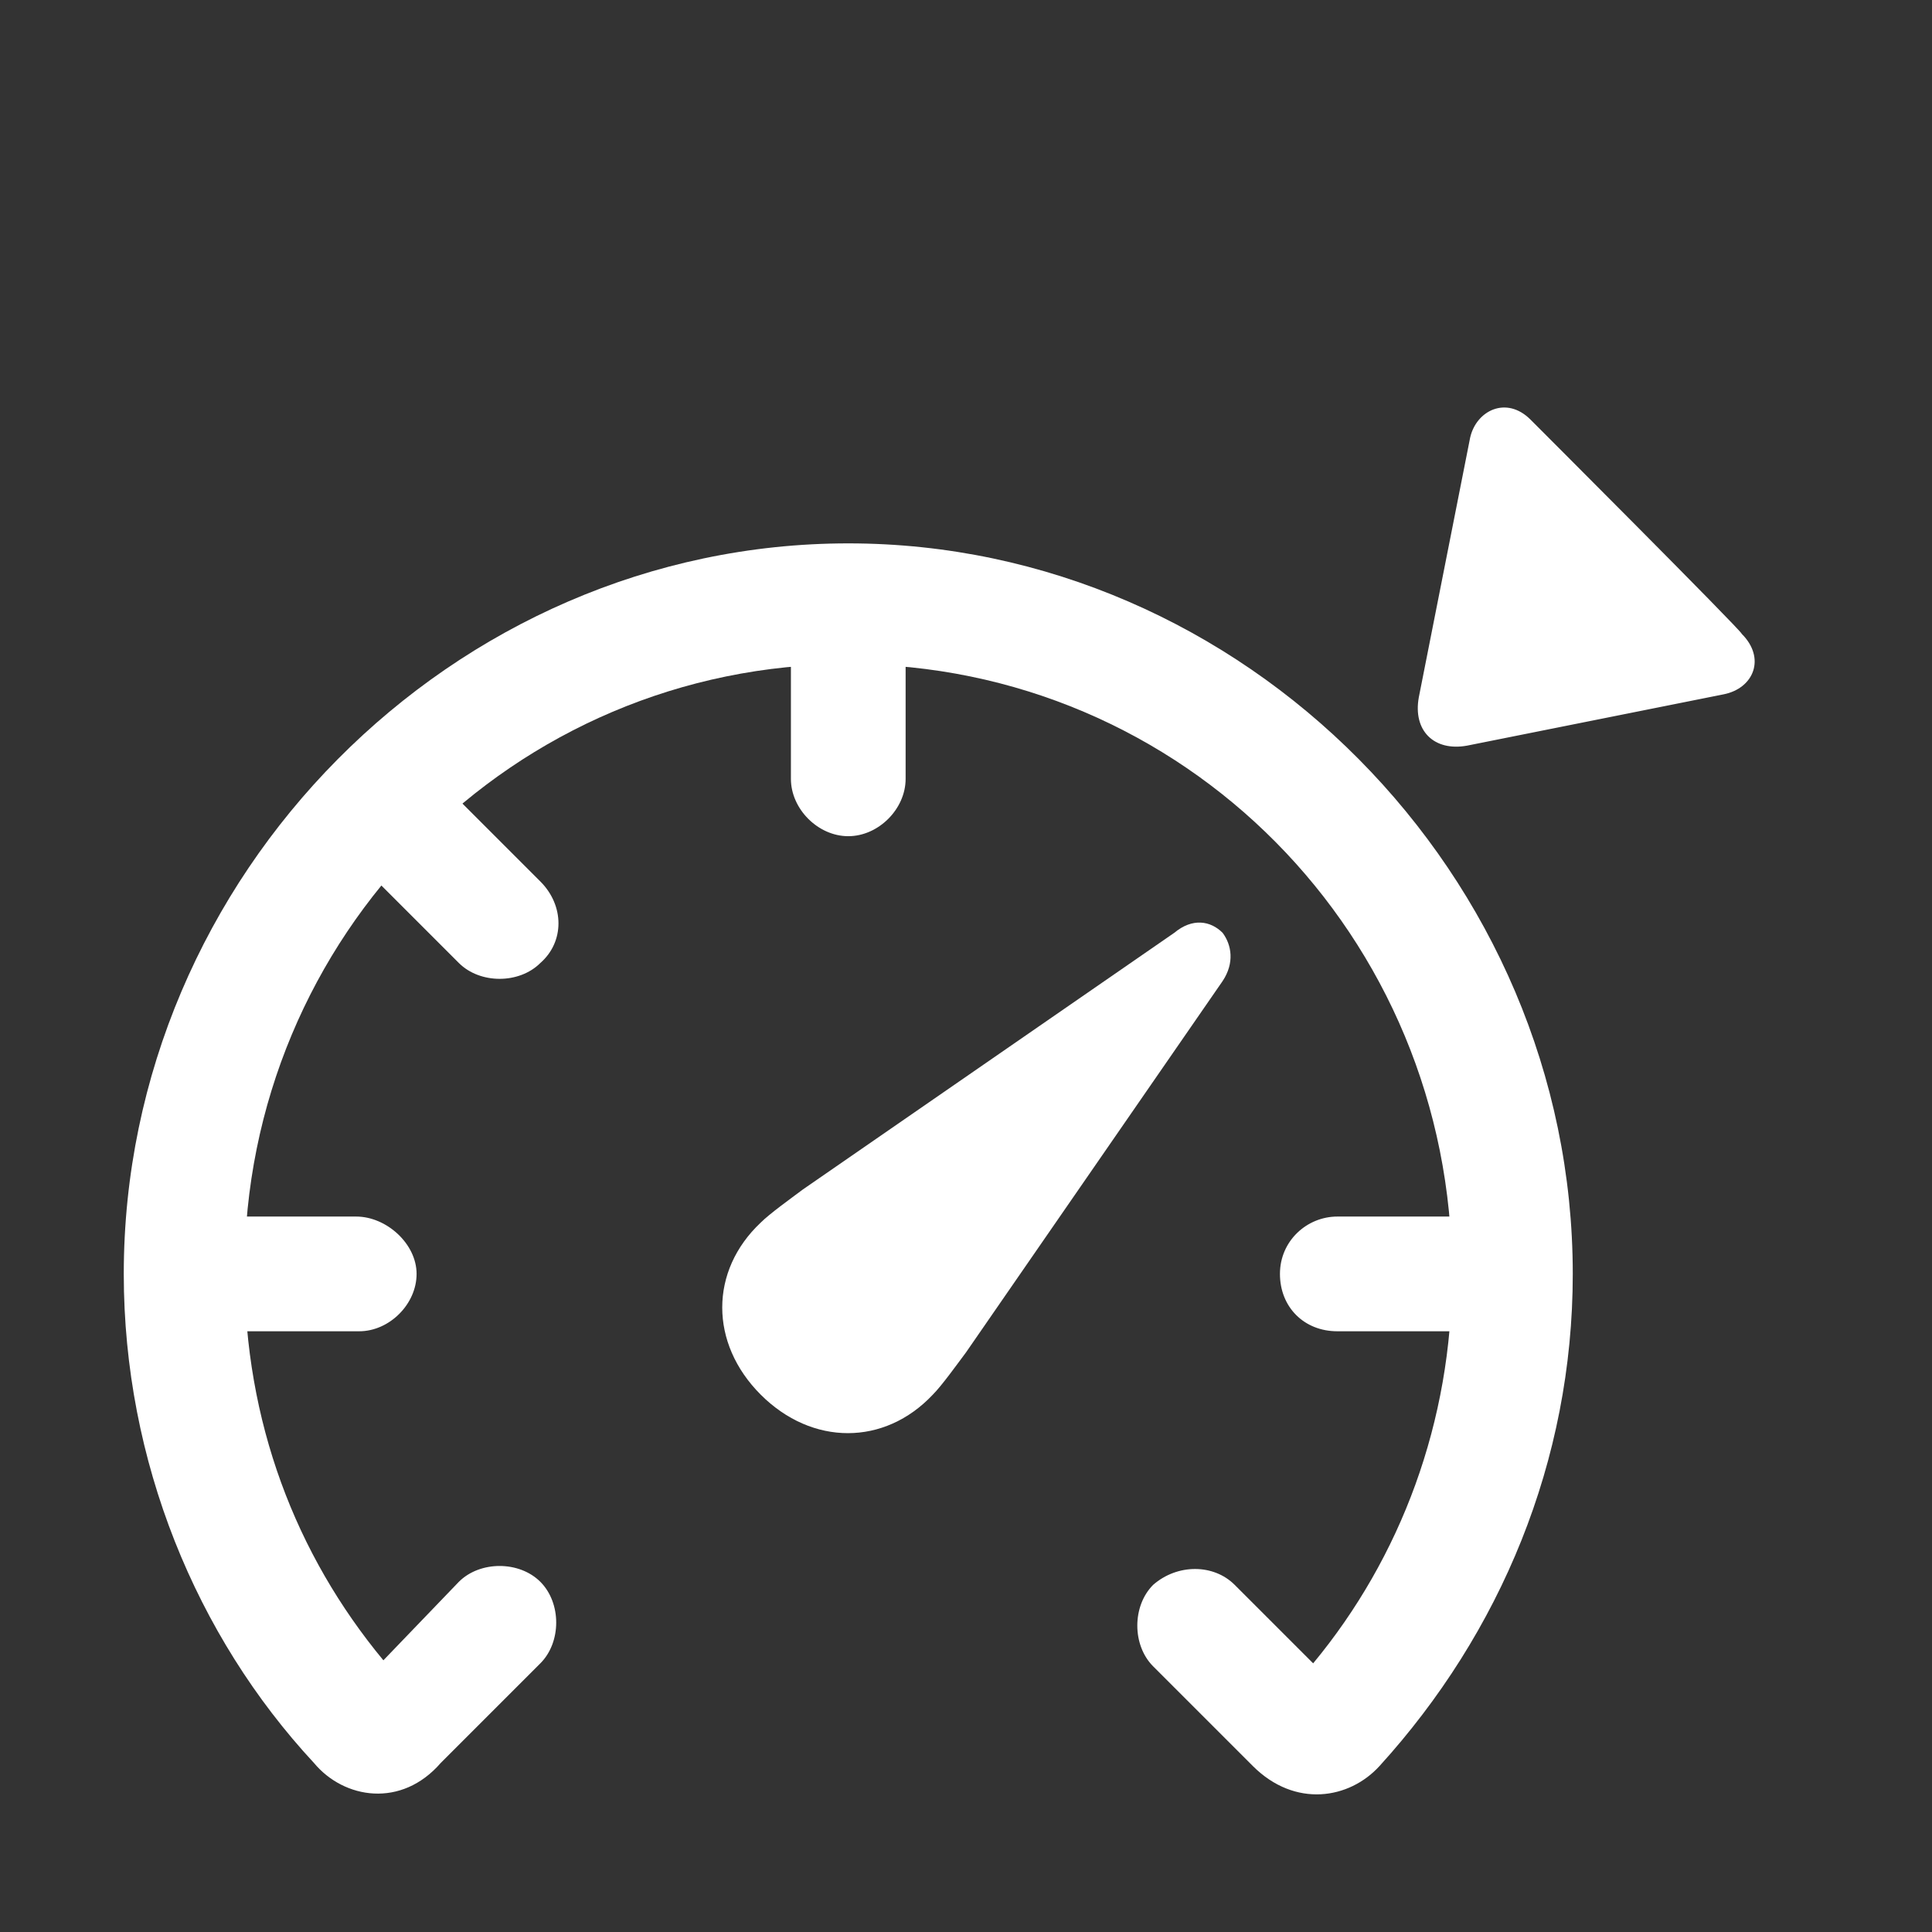
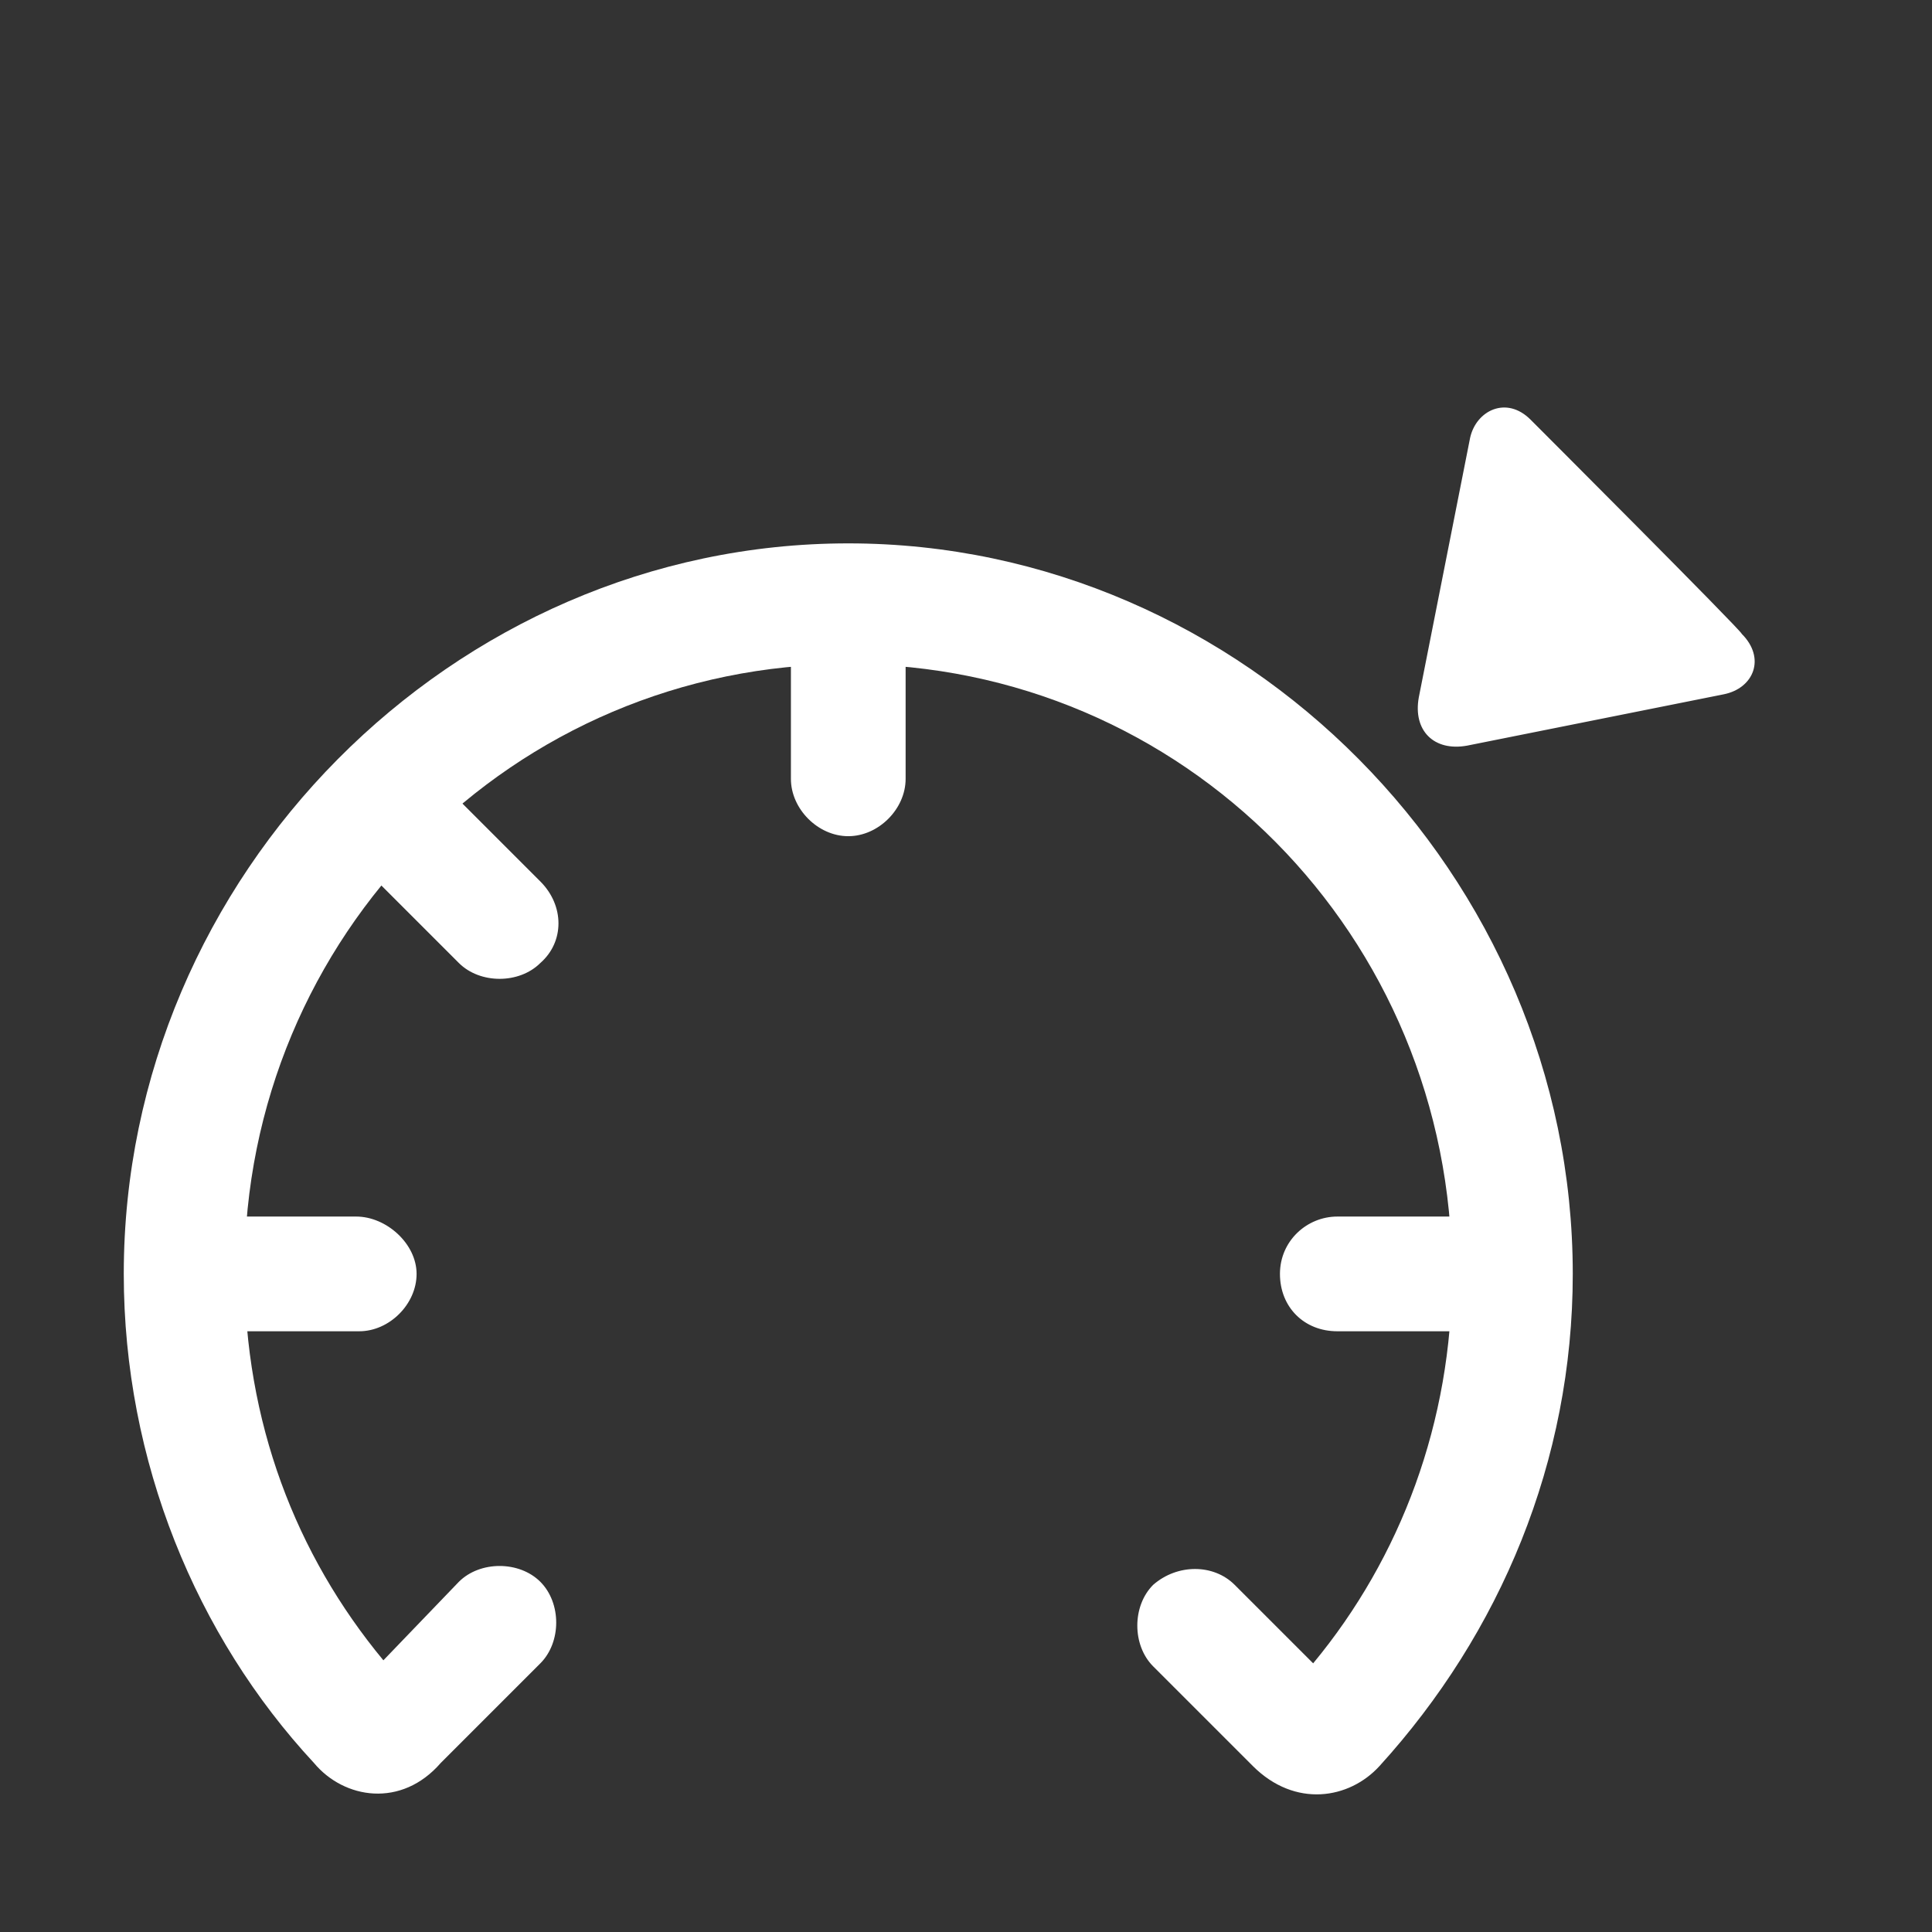
<svg xmlns="http://www.w3.org/2000/svg" version="1.1" id="Stability" x="0px" y="0px" viewBox="0 0 64 64" style="enable-background:new 0 0 64 64;" xml:space="preserve">
  <rect x="0" y="0" width="64" height="64" fill="#333333" stroke="none" />
  <style type="text/css">
	.st0{fill:#FFFFFF;}
</style>
  <path class="st0" d="M52.1,42.2c0-13.2-10.9-24.2-24-24.2s-24,11-24,24.2c0,6.2,2.4,12,6.3,16.2c1,1.2,2.9,1.5,4.2,0l3.3-3.3  c0.7-0.7,0.7-2,0-2.7c-0.7-0.7-2-0.7-2.7,0L12.7,55c-2.9-3.5-4.6-7.9-4.6-12.9C8.1,31,17,22,28.1,22s20,9,20,20.2  c0,4.9-1.7,9.4-4.6,12.9l-2.6-2.6c-0.7-0.7-1.9-0.7-2.7,0c-0.7,0.7-0.7,2,0,2.7l3.3,3.3c1.4,1.4,3.2,1.1,4.2,0  C49.7,54.1,52.1,48.4,52.1,42.2z M44.3,40.3c-1,0-1.9,0.8-1.9,1.9s0.8,1.9,1.9,1.9h5.8v-3.8H44.3z M30,25.8V20h-3.8v5.8  c0,1,0.9,1.9,1.9,1.9S30,26.8,30,25.8z M17.9,29.2l-4.1-4.1l-2.7,2.7l4.1,4.1c0.7,0.7,2,0.7,2.7,0C18.7,31.2,18.7,30,17.9,29.2z   M11.8,40.3H6.1v3.8h5.8c1,0,1.9-0.9,1.9-1.9S12.8,40.3,11.8,40.3z" />
-   <path class="st0" d="M25.2,46.2c1.7,1.7,4.1,1.7,5.7,0c0.3-0.3,0.8-1,1.1-1.4l8.5-12.3c0.4-0.6,0.3-1.2,0-1.6c-0.4-0.4-1-0.5-1.6,0  l-12.3,8.5c-0.4,0.3-1.1,0.8-1.4,1.1C23.5,42.1,23.5,44.5,25.2,46.2L25.2,46.2z" />
  <path class="st0" d="M50.7,13.9c-0.8-0.8-1.8-0.3-2,0.6L47,23.1c-0.2,1.1,0.5,1.8,1.6,1.6l8.5-1.7c1-0.2,1.4-1.2,0.6-2  C57.7,20.9,50.7,13.9,50.7,13.9z" />
</svg>